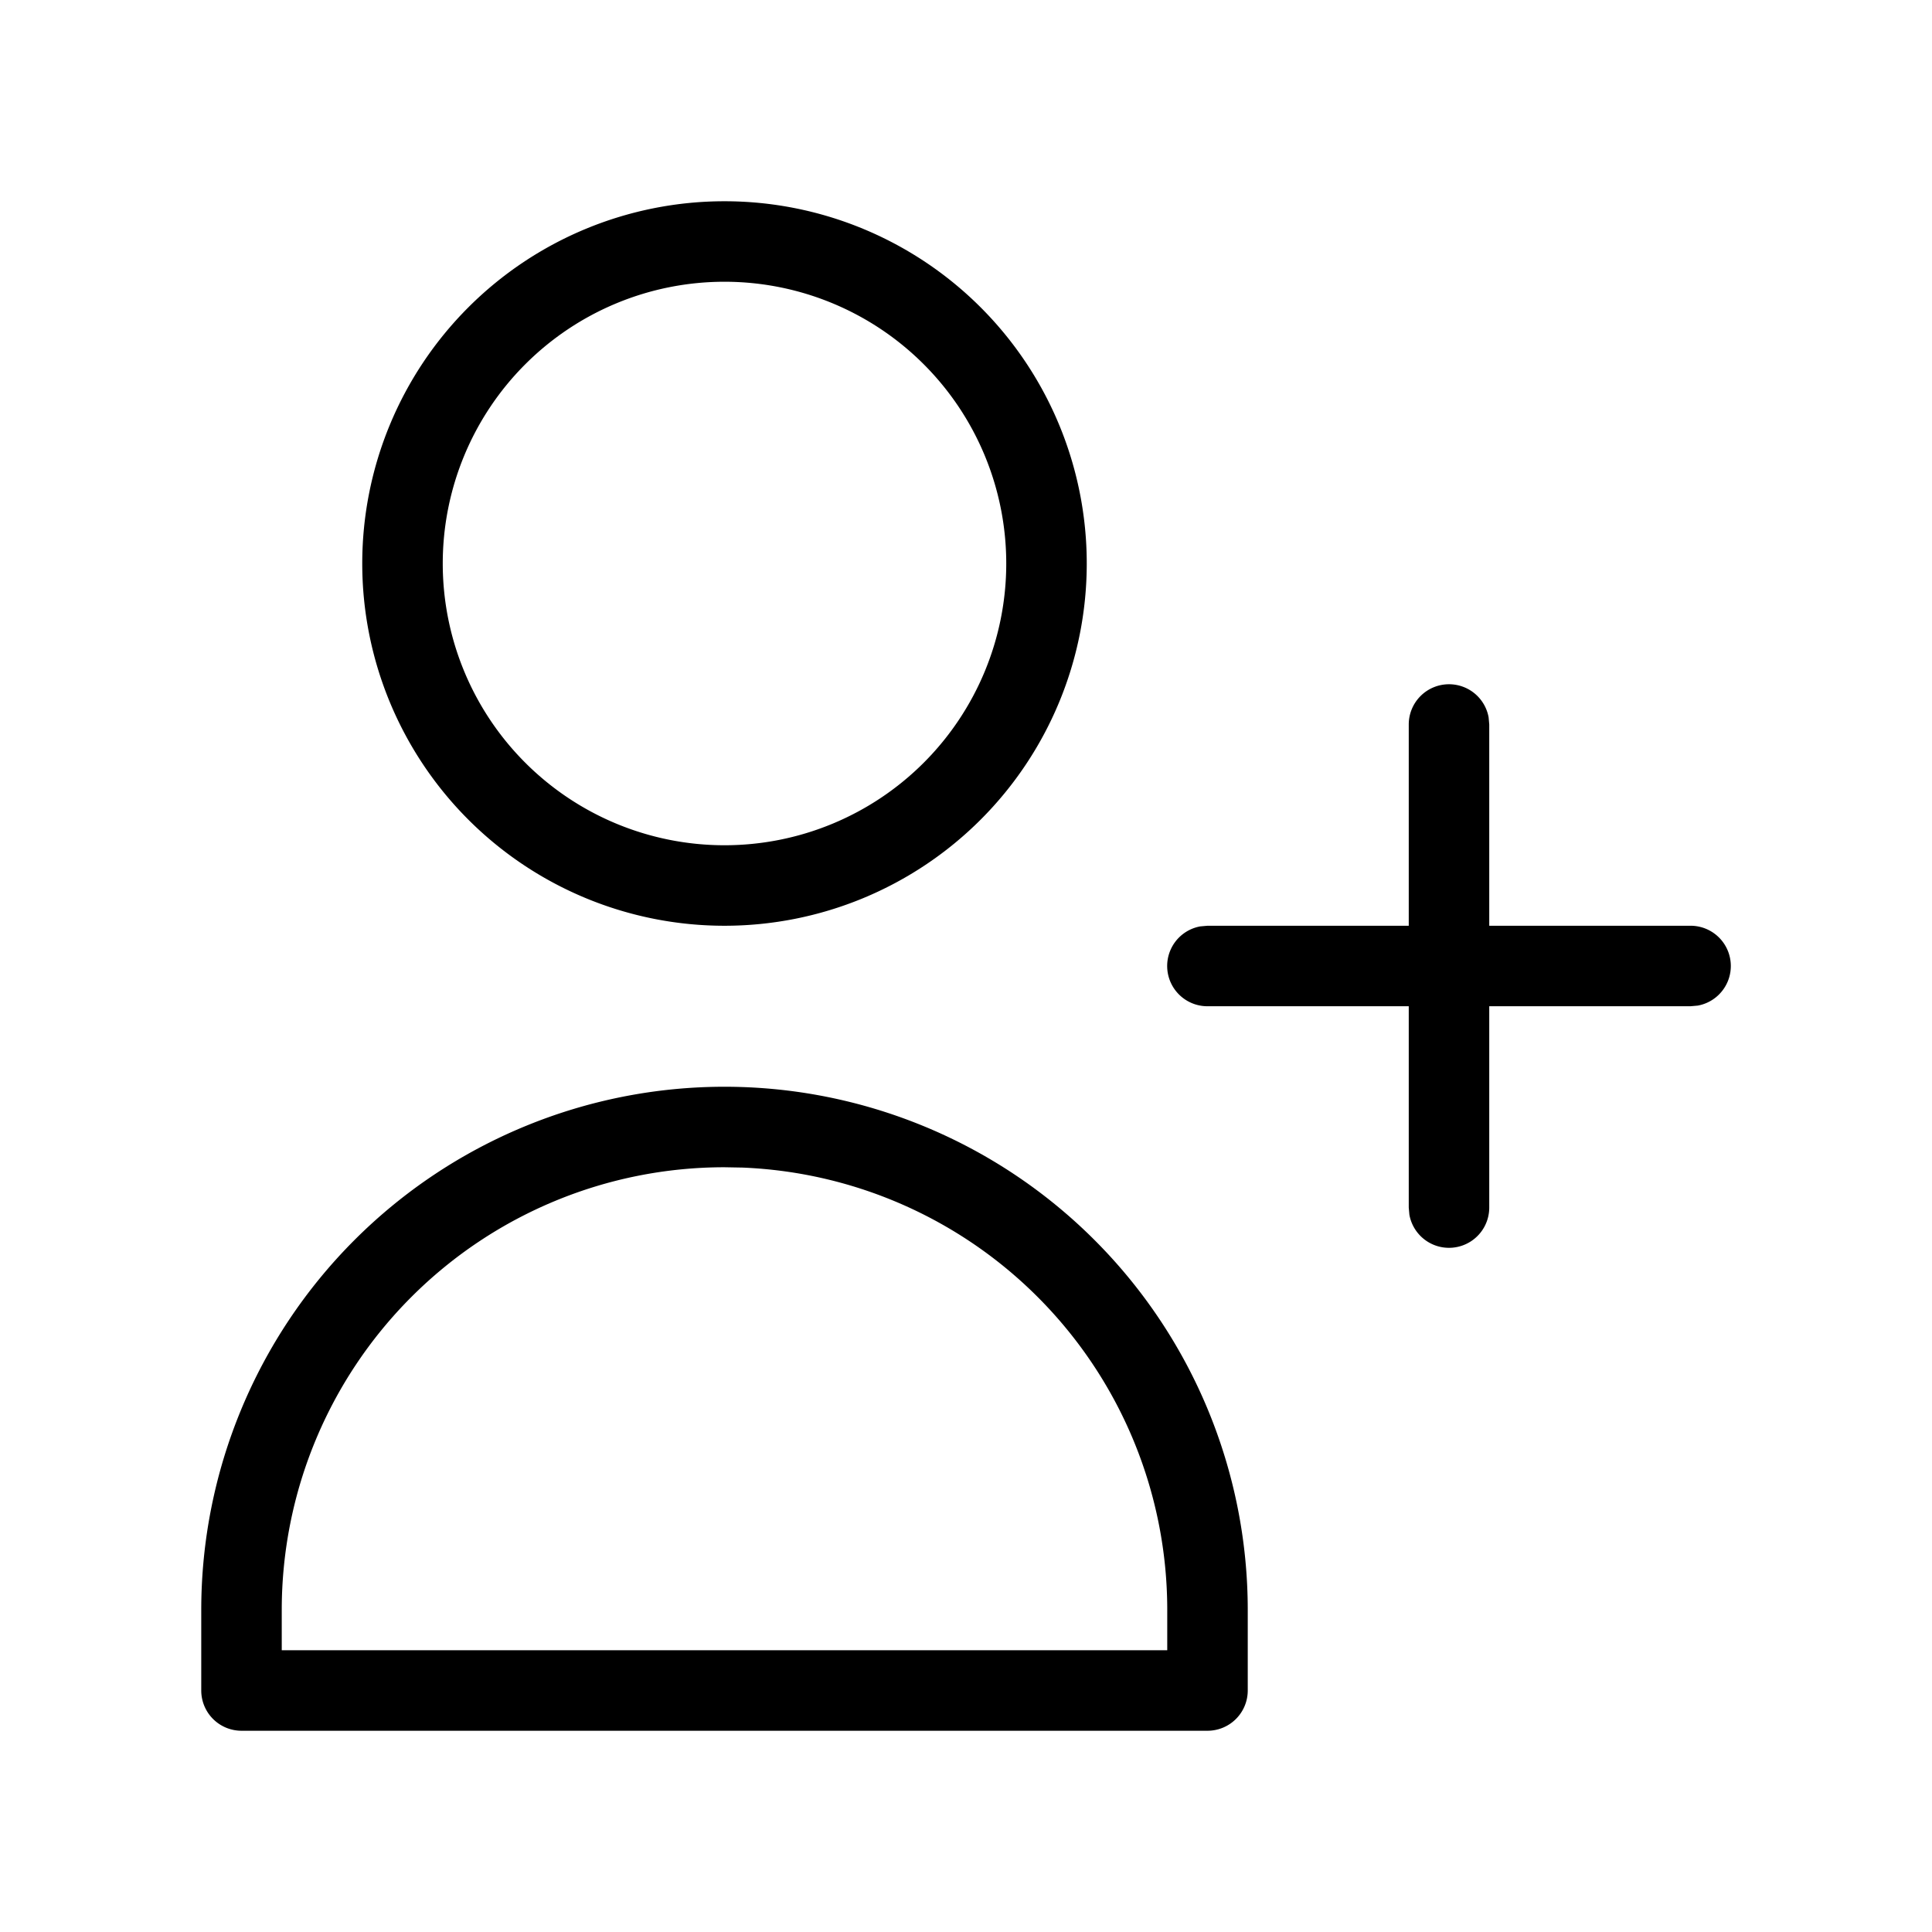
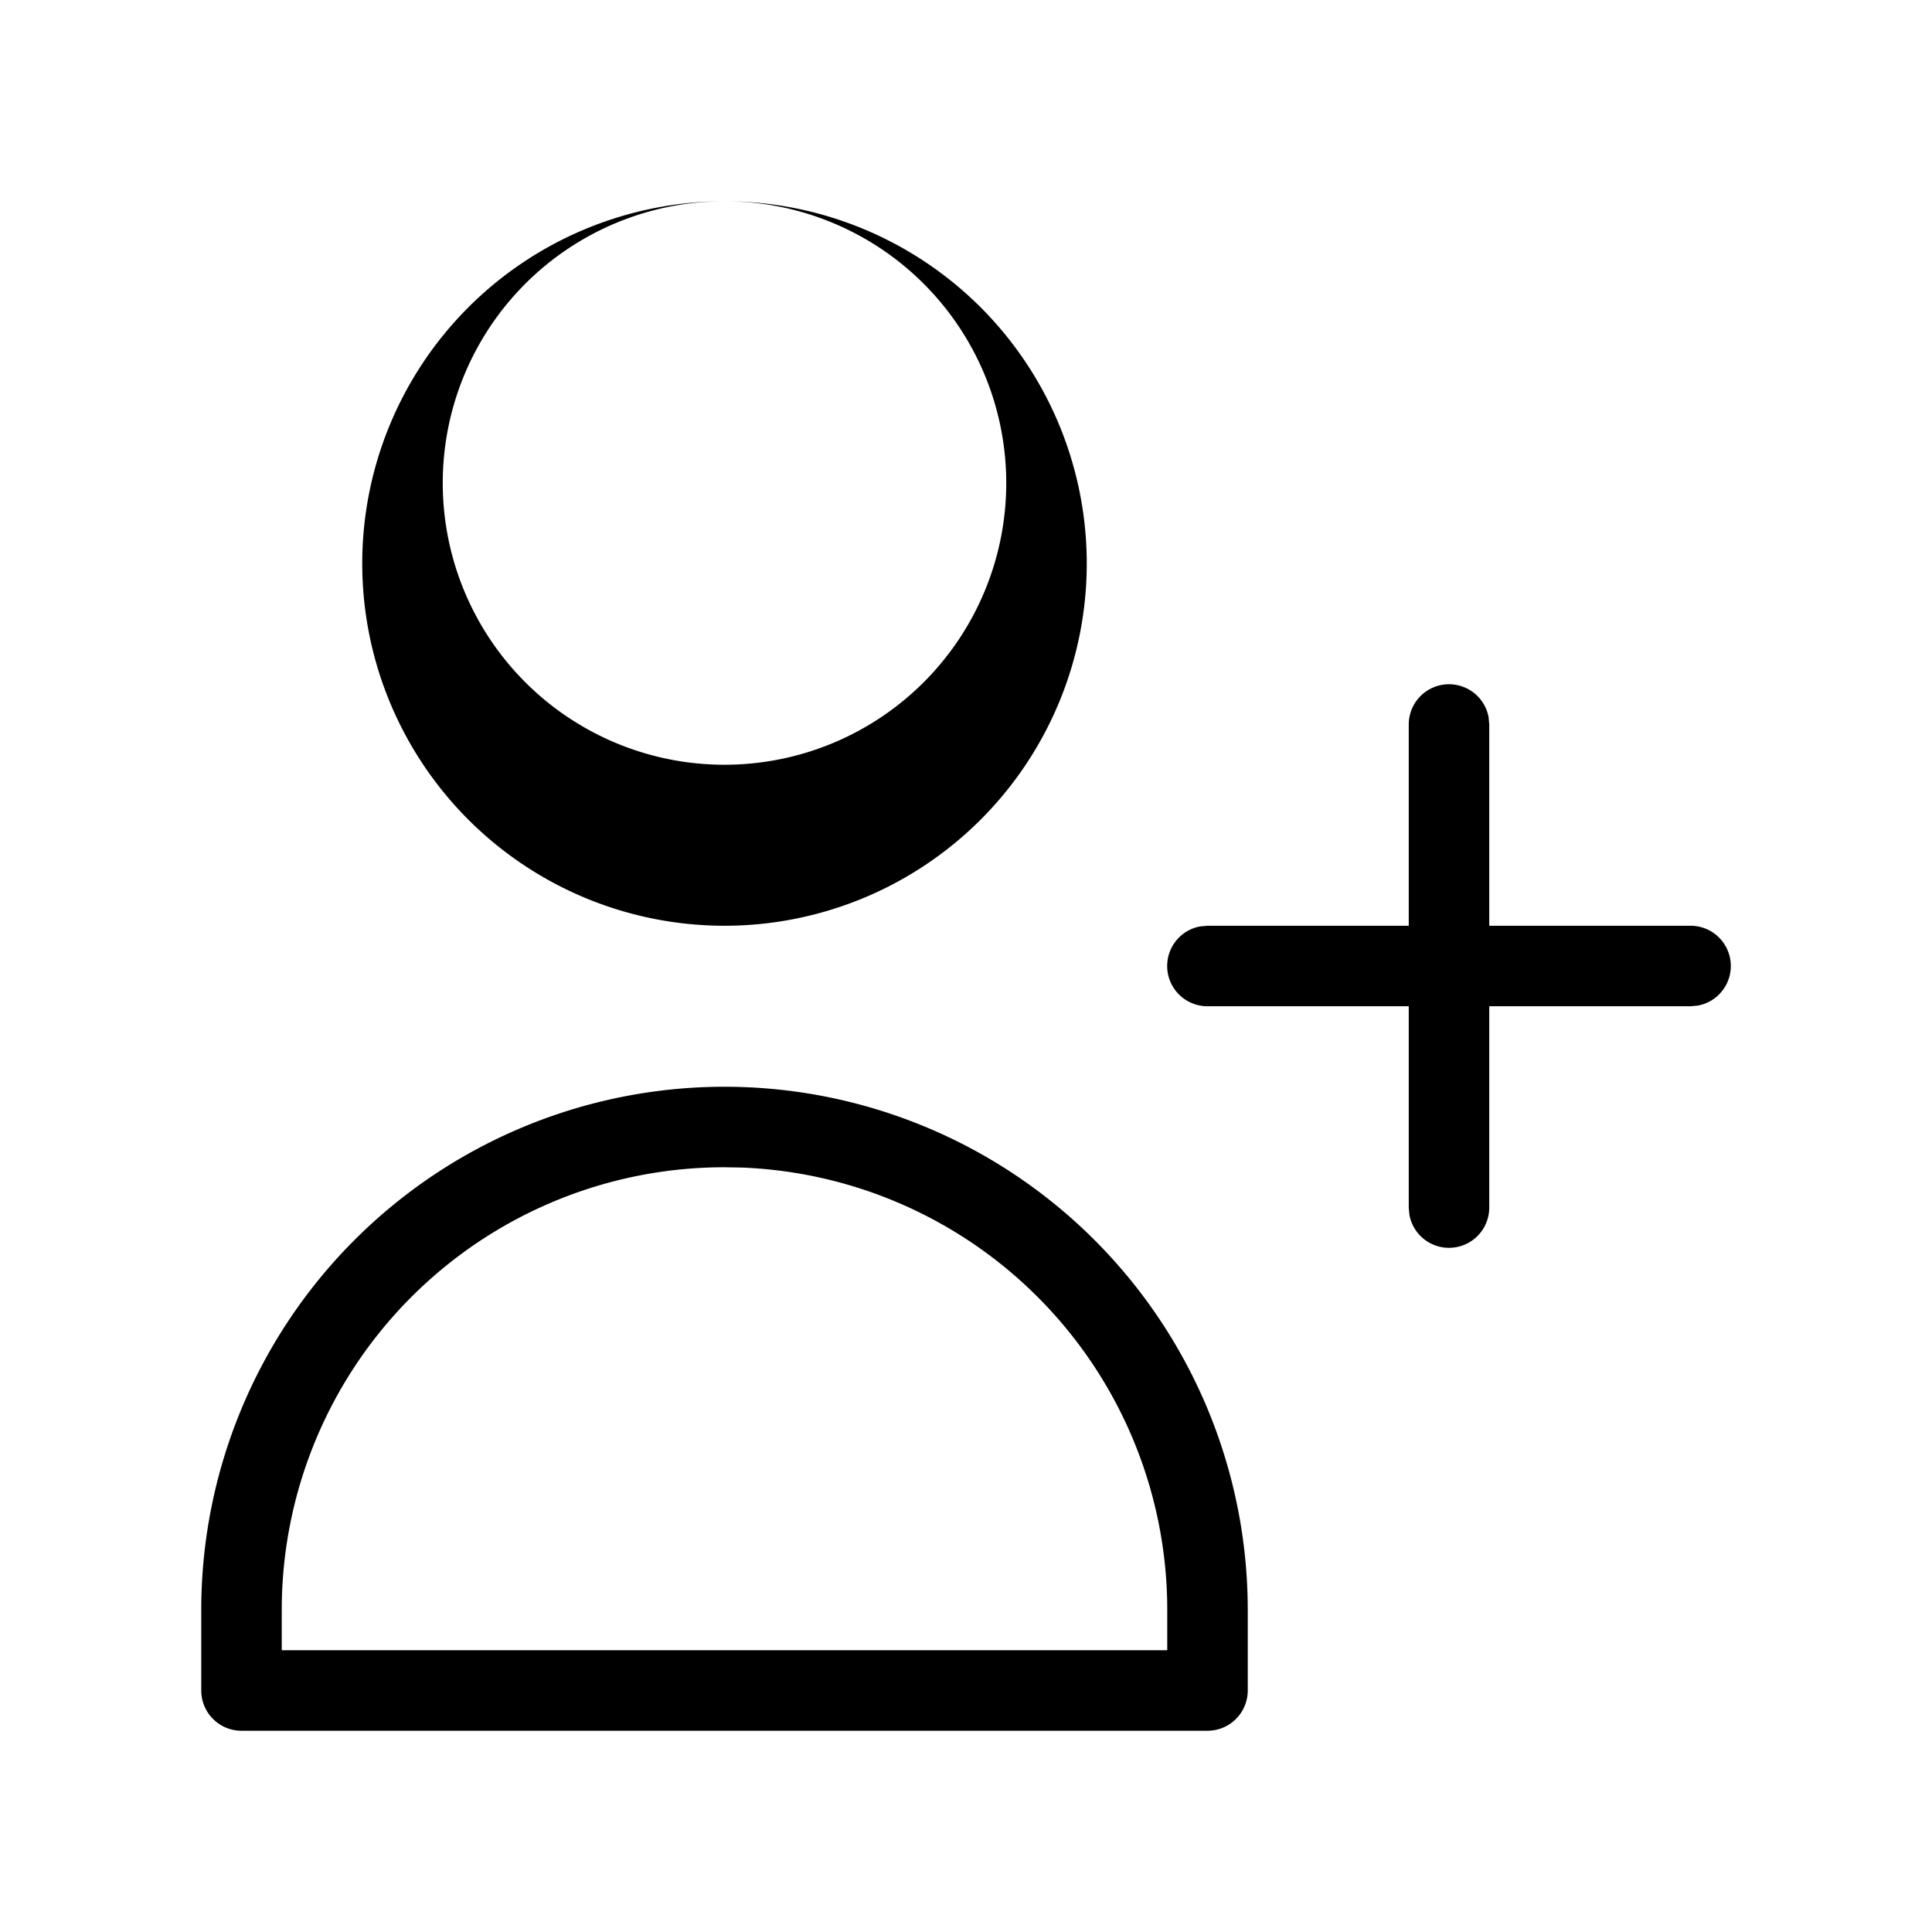
<svg xmlns="http://www.w3.org/2000/svg" viewBox="0 0 24 24" fill="currentColor">
-   <path d="M9 13.5a6.5 6.5 0 0 1 6.5 6.5h0v1a.5.5 0 0 1-.5.5h0H3a.5.5 0 0 1-.5-.5h0v-1A6.5 6.5 0 0 1 9 13.5zm0 1A5.5 5.5 0 0 0 3.5 20h0v.5h11V20a5.5 5.5 0 0 0-5.279-5.496h0zm9-6a.5.5 0 0 1 .492.41L18.5 9v2.5H21a.5.5 0 0 1 .09.992L21 12.5h-2.5V15a.5.5 0 0 1-.992.09L17.5 15v-2.5H15a.5.5 0 0 1-.09-.992L15 11.5h2.5V9a.5.5 0 0 1 .5-.5zm-9-6a4.5 4.5 0 1 1 0 9 4.5 4.5 0 1 1 0-9zm0 1a3.5 3.5 0 1 0 0 7 3.5 3.5 0 1 0 0-7z" />
+   <path d="M9 13.5a6.5 6.5 0 0 1 6.5 6.5h0v1a.5.5 0 0 1-.5.5h0H3a.5.5 0 0 1-.5-.5h0v-1A6.5 6.5 0 0 1 9 13.5zm0 1A5.5 5.5 0 0 0 3.5 20h0v.5h11V20a5.5 5.5 0 0 0-5.279-5.496h0zm9-6a.5.5 0 0 1 .492.41L18.5 9v2.5H21a.5.5 0 0 1 .09.992L21 12.5h-2.5V15a.5.5 0 0 1-.992.09L17.5 15v-2.5H15a.5.5 0 0 1-.09-.992L15 11.5h2.5V9a.5.5 0 0 1 .5-.5zm-9-6a4.5 4.5 0 1 1 0 9 4.5 4.5 0 1 1 0-9za3.5 3.5 0 1 0 0 7 3.5 3.5 0 1 0 0-7z" />
</svg>